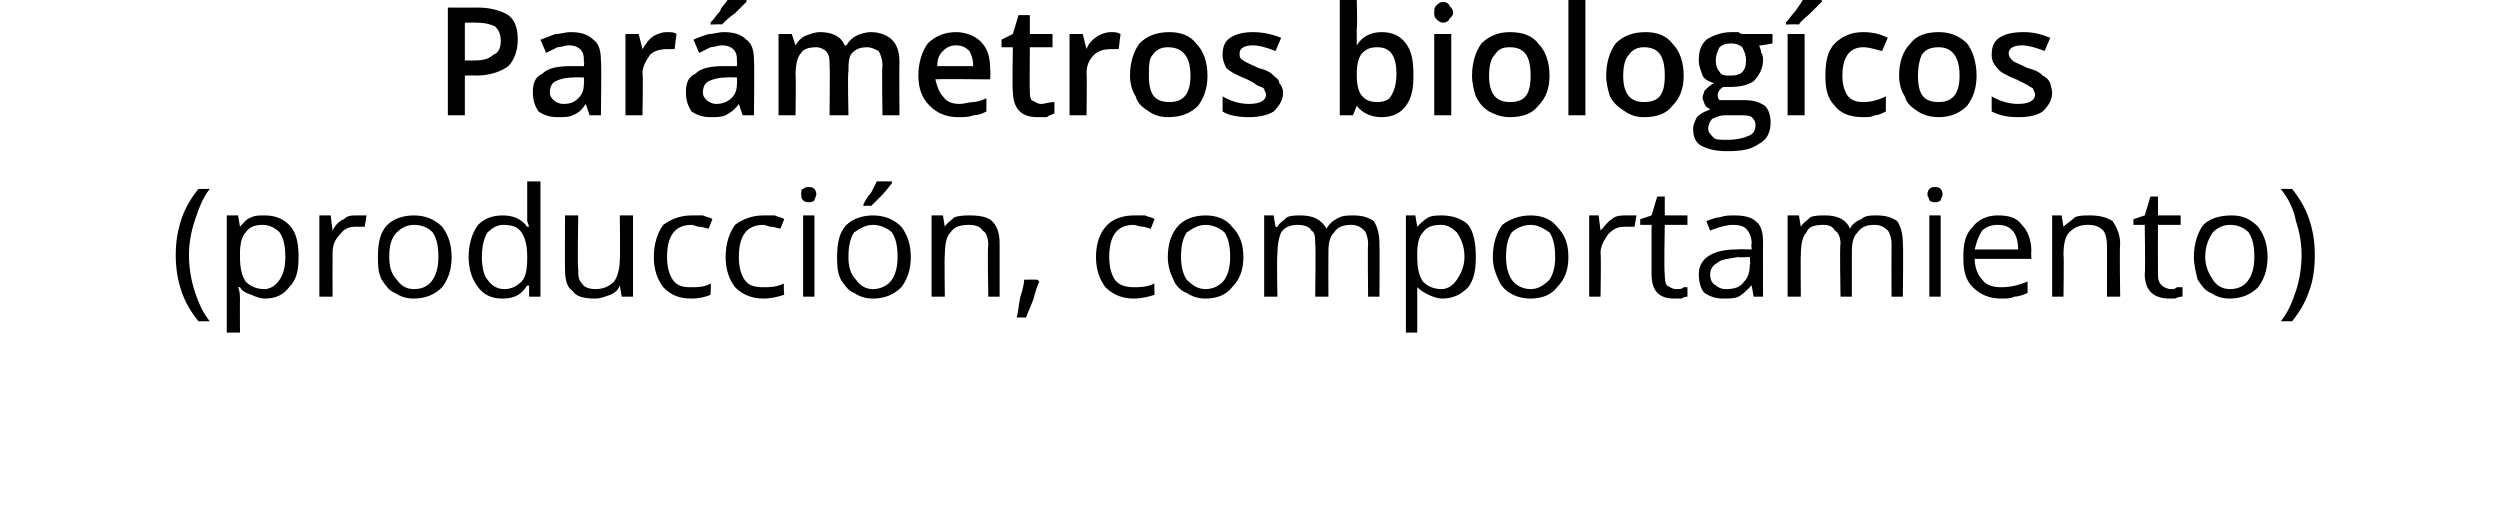
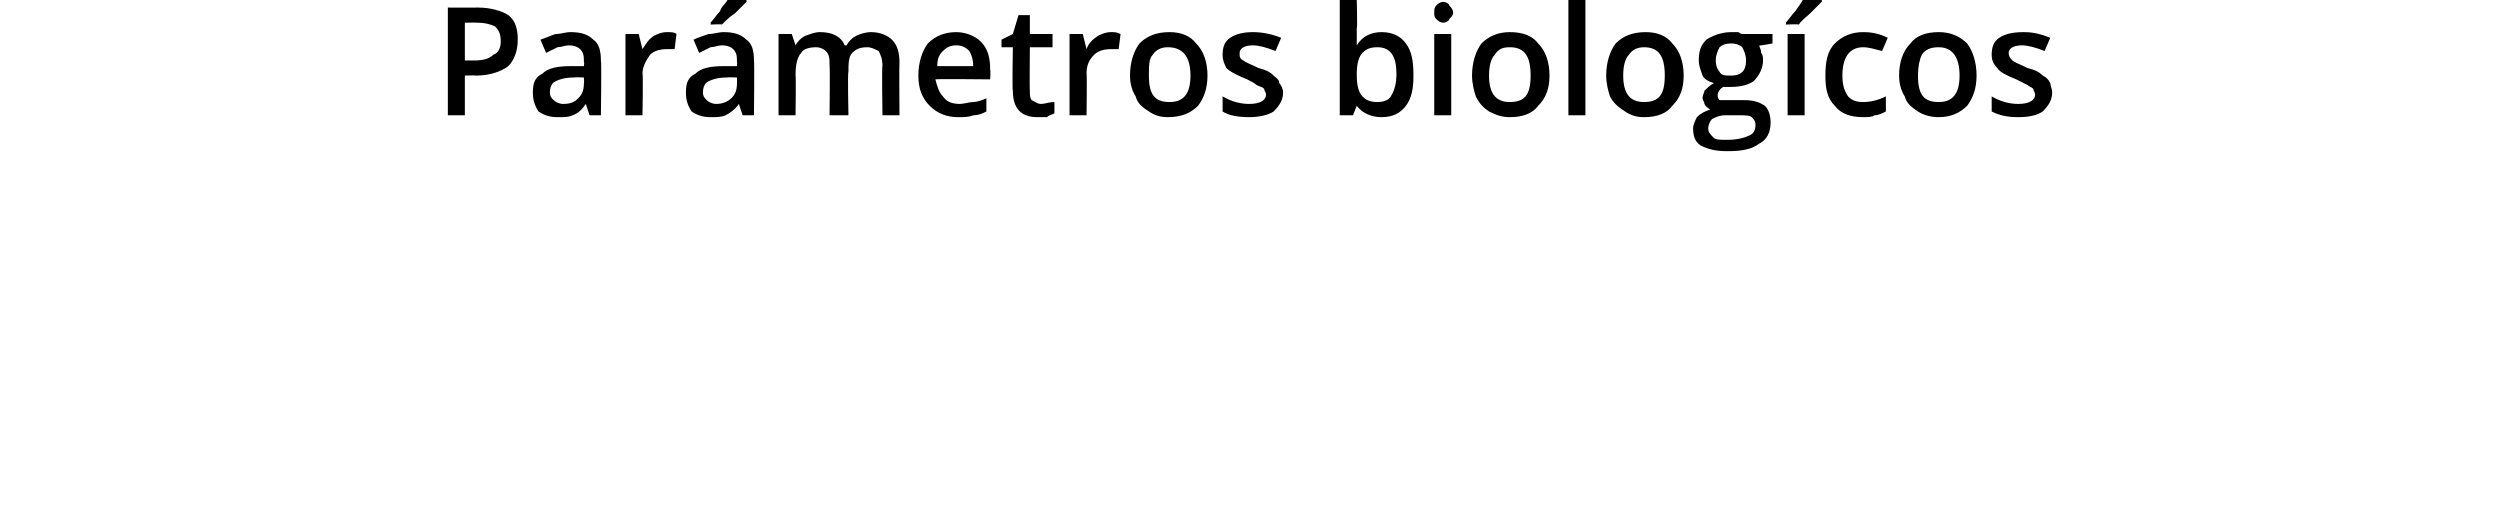
<svg xmlns="http://www.w3.org/2000/svg" version="1.1" width="132.3px" height="27.2px" viewBox="0 0 132.3 27.2">
  <desc>Par metros biolog cos producci n comportamiento</desc>
  <defs />
  <g id="Polygon135774">
-     <path d="M 9.3 13.5 C 9.3 12.8 9.4 12.2 9.6 11.6 C 9.8 11 10.1 10.5 10.5 10 C 10.5 10 11.1 10 11.1 10 C 10.7 10.5 10.5 11.1 10.3 11.7 C 10.1 12.3 10 12.9 10 13.5 C 10 14.1 10.1 14.8 10.3 15.4 C 10.5 16 10.7 16.5 11.1 17 C 11.1 17 10.5 17 10.5 17 C 10.1 16.5 9.8 16 9.6 15.4 C 9.4 14.8 9.3 14.2 9.3 13.5 Z M 14 15.8 C 13.8 15.8 13.5 15.7 13.3 15.6 C 13 15.5 12.8 15.4 12.7 15.2 C 12.7 15.2 12.6 15.2 12.6 15.2 C 12.7 15.4 12.7 15.7 12.7 15.9 C 12.69 15.88 12.7 17.6 12.7 17.6 L 12 17.6 L 12 11.4 L 12.6 11.4 L 12.7 12 C 12.7 12 12.69 12.03 12.7 12 C 12.9 11.8 13 11.6 13.3 11.5 C 13.5 11.4 13.7 11.4 14 11.4 C 14.6 11.4 15 11.6 15.3 11.9 C 15.7 12.3 15.8 12.9 15.8 13.6 C 15.8 14.3 15.7 14.8 15.3 15.2 C 15 15.6 14.6 15.8 14 15.8 Z M 13.9 11.9 C 13.5 11.9 13.2 12 13 12.3 C 12.8 12.5 12.7 12.9 12.7 13.4 C 12.7 13.4 12.7 13.6 12.7 13.6 C 12.7 14.2 12.8 14.6 13 14.9 C 13.2 15.1 13.5 15.3 14 15.3 C 14.3 15.3 14.6 15.1 14.8 14.8 C 15 14.5 15.1 14.1 15.1 13.6 C 15.1 13 15 12.6 14.8 12.3 C 14.6 12.1 14.3 11.9 13.9 11.9 Z M 18.9 11.4 C 19.1 11.4 19.3 11.4 19.4 11.4 C 19.4 11.4 19.3 12 19.3 12 C 19.1 12 19 12 18.8 12 C 18.5 12 18.2 12.1 18 12.4 C 17.7 12.7 17.6 13 17.6 13.4 C 17.59 13.42 17.6 15.7 17.6 15.7 L 16.9 15.7 L 16.9 11.4 L 17.5 11.4 L 17.6 12.2 C 17.6 12.2 17.58 12.23 17.6 12.2 C 17.7 12 17.9 11.7 18.2 11.6 C 18.4 11.4 18.6 11.4 18.9 11.4 Z M 23.9 13.6 C 23.9 14.3 23.7 14.8 23.4 15.2 C 23 15.6 22.5 15.8 21.9 15.8 C 21.5 15.8 21.2 15.7 20.9 15.5 C 20.6 15.4 20.4 15.1 20.2 14.8 C 20 14.4 20 14 20 13.6 C 20 12.9 20.1 12.3 20.5 11.9 C 20.8 11.6 21.3 11.4 21.9 11.4 C 22.5 11.4 23 11.6 23.4 12 C 23.7 12.4 23.9 12.9 23.9 13.6 Z M 20.6 13.6 C 20.6 14.1 20.7 14.5 21 14.8 C 21.2 15.1 21.5 15.3 21.9 15.3 C 22.4 15.3 22.7 15.1 22.9 14.8 C 23.1 14.5 23.2 14.1 23.2 13.6 C 23.2 13 23.1 12.6 22.9 12.3 C 22.7 12.1 22.4 11.9 21.9 11.9 C 21.5 11.9 21.2 12.1 21 12.3 C 20.7 12.6 20.6 13 20.6 13.6 Z M 28 15.1 C 28 15.1 27.92 15.15 27.9 15.1 C 27.6 15.6 27.2 15.8 26.6 15.8 C 26 15.8 25.6 15.6 25.3 15.2 C 25 14.8 24.8 14.3 24.8 13.6 C 24.8 12.9 25 12.3 25.3 11.9 C 25.6 11.6 26 11.4 26.6 11.4 C 27.2 11.4 27.6 11.6 27.9 12 C 27.91 11.99 28 12 28 12 L 27.9 11.7 L 27.9 11.4 L 27.9 9.6 L 28.6 9.6 L 28.6 15.7 L 28 15.7 L 28 15.1 Z M 26.7 15.3 C 27.1 15.3 27.4 15.1 27.6 14.9 C 27.8 14.7 27.9 14.3 27.9 13.7 C 27.9 13.7 27.9 13.6 27.9 13.6 C 27.9 13 27.8 12.6 27.6 12.3 C 27.4 12 27.1 11.9 26.6 11.9 C 26.3 11.9 26 12.1 25.8 12.3 C 25.6 12.6 25.5 13.1 25.5 13.6 C 25.5 14.1 25.6 14.6 25.8 14.8 C 26 15.1 26.3 15.3 26.7 15.3 Z M 30.6 11.4 C 30.6 11.4 30.55 14.22 30.6 14.2 C 30.6 14.6 30.6 14.8 30.8 15 C 30.9 15.2 31.2 15.3 31.5 15.3 C 32 15.3 32.3 15.1 32.5 14.9 C 32.7 14.6 32.8 14.2 32.8 13.7 C 32.83 13.69 32.8 11.4 32.8 11.4 L 33.5 11.4 L 33.5 15.7 L 32.9 15.7 L 32.8 15.1 C 32.8 15.1 32.81 15.15 32.8 15.1 C 32.7 15.4 32.5 15.5 32.3 15.6 C 32 15.7 31.8 15.8 31.5 15.8 C 30.9 15.8 30.5 15.7 30.3 15.4 C 30 15.2 29.9 14.8 29.9 14.2 C 29.89 14.24 29.9 11.4 29.9 11.4 L 30.6 11.4 Z M 37.6 15.6 C 37.4 15.7 37 15.8 36.6 15.8 C 35.9 15.8 35.5 15.6 35.1 15.2 C 34.8 14.8 34.6 14.3 34.6 13.6 C 34.6 12.9 34.8 12.3 35.1 11.9 C 35.5 11.6 36 11.4 36.6 11.4 C 36.8 11.4 37 11.4 37.2 11.4 C 37.4 11.5 37.6 11.5 37.7 11.6 C 37.7 11.6 37.5 12.1 37.5 12.1 C 37.4 12.1 37.2 12 37 12 C 36.9 12 36.7 11.9 36.6 11.9 C 35.7 11.9 35.3 12.5 35.3 13.6 C 35.3 14.1 35.4 14.5 35.6 14.8 C 35.8 15.1 36.1 15.2 36.5 15.2 C 36.9 15.2 37.3 15.2 37.6 15 C 37.64 15 37.6 15.6 37.6 15.6 C 37.6 15.6 37.64 15.58 37.6 15.6 Z M 41.5 15.6 C 41.2 15.7 40.8 15.8 40.4 15.8 C 39.8 15.8 39.3 15.6 38.9 15.2 C 38.6 14.8 38.4 14.3 38.4 13.6 C 38.4 12.9 38.6 12.3 38.9 11.9 C 39.3 11.6 39.8 11.4 40.4 11.4 C 40.6 11.4 40.8 11.4 41 11.4 C 41.2 11.5 41.4 11.5 41.5 11.6 C 41.5 11.6 41.3 12.1 41.3 12.1 C 41.2 12.1 41 12 40.8 12 C 40.7 12 40.5 11.9 40.4 11.9 C 39.5 11.9 39.1 12.5 39.1 13.6 C 39.1 14.1 39.2 14.5 39.4 14.8 C 39.6 15.1 39.9 15.2 40.4 15.2 C 40.7 15.2 41.1 15.2 41.5 15 C 41.45 15 41.5 15.6 41.5 15.6 C 41.5 15.6 41.45 15.58 41.5 15.6 Z M 43.1 15.7 L 42.5 15.7 L 42.5 11.4 L 43.1 11.4 L 43.1 15.7 Z M 42.4 10.3 C 42.4 10.1 42.4 10 42.5 10 C 42.6 9.9 42.7 9.9 42.8 9.9 C 42.9 9.9 43 9.9 43.1 10 C 43.1 10 43.2 10.1 43.2 10.3 C 43.2 10.4 43.1 10.5 43.1 10.6 C 43 10.7 42.9 10.7 42.8 10.7 C 42.7 10.7 42.6 10.7 42.5 10.6 C 42.4 10.5 42.4 10.4 42.4 10.3 Z M 48.2 13.6 C 48.2 14.3 48 14.8 47.7 15.2 C 47.3 15.6 46.8 15.8 46.2 15.8 C 45.8 15.8 45.5 15.7 45.2 15.5 C 44.9 15.4 44.7 15.1 44.5 14.8 C 44.3 14.4 44.3 14 44.3 13.6 C 44.3 12.9 44.4 12.3 44.8 11.9 C 45.1 11.6 45.6 11.4 46.2 11.4 C 46.8 11.4 47.3 11.6 47.7 12 C 48 12.4 48.2 12.9 48.2 13.6 Z M 44.9 13.6 C 44.9 14.1 45 14.5 45.3 14.8 C 45.5 15.1 45.8 15.3 46.2 15.3 C 46.6 15.3 47 15.1 47.2 14.8 C 47.4 14.5 47.5 14.1 47.5 13.6 C 47.5 13 47.4 12.6 47.2 12.3 C 47 12.1 46.6 11.9 46.2 11.9 C 45.8 11.9 45.5 12.1 45.2 12.3 C 45 12.6 44.9 13 44.9 13.6 Z M 45.7 10.8 C 45.8 10.6 45.9 10.4 46.1 10.2 C 46.2 10 46.3 9.8 46.4 9.6 C 46.42 9.59 47.2 9.6 47.2 9.6 C 47.2 9.6 47.21 9.67 47.2 9.7 C 47.1 9.8 46.9 10.1 46.7 10.3 C 46.5 10.5 46.3 10.7 46.1 10.9 C 46.11 10.87 45.7 10.9 45.7 10.9 C 45.7 10.9 45.68 10.78 45.7 10.8 Z M 52.3 15.7 C 52.3 15.7 52.25 12.95 52.3 13 C 52.3 12.6 52.2 12.3 52 12.2 C 51.9 12 51.6 11.9 51.3 11.9 C 50.8 11.9 50.5 12 50.3 12.3 C 50.1 12.5 50 12.9 50 13.5 C 49.97 13.48 50 15.7 50 15.7 L 49.3 15.7 L 49.3 11.4 L 49.9 11.4 L 50 12 C 50 12 49.99 12.03 50 12 C 50.1 11.8 50.3 11.7 50.5 11.5 C 50.8 11.4 51.1 11.4 51.3 11.4 C 51.9 11.4 52.3 11.5 52.5 11.7 C 52.8 12 52.9 12.4 52.9 12.9 C 52.9 12.93 52.9 15.7 52.9 15.7 L 52.3 15.7 Z M 54.9 14.8 C 54.9 14.8 54.97 14.88 55 14.9 C 54.9 15.1 54.8 15.4 54.7 15.8 C 54.6 16.1 54.4 16.5 54.3 16.8 C 54.3 16.8 53.8 16.8 53.8 16.8 C 53.9 16.5 53.9 16.1 54 15.7 C 54.1 15.4 54.2 15 54.2 14.8 C 54.2 14.79 54.9 14.8 54.9 14.8 Z M 61.1 15.6 C 60.8 15.7 60.4 15.8 60 15.8 C 59.4 15.8 58.9 15.6 58.5 15.2 C 58.2 14.8 58 14.3 58 13.6 C 58 12.9 58.2 12.3 58.6 11.9 C 58.9 11.6 59.4 11.4 60 11.4 C 60.2 11.4 60.4 11.4 60.6 11.4 C 60.8 11.5 61 11.5 61.1 11.6 C 61.1 11.6 60.9 12.1 60.9 12.1 C 60.8 12.1 60.6 12 60.5 12 C 60.3 12 60.1 11.9 60 11.9 C 59.1 11.9 58.7 12.5 58.7 13.6 C 58.7 14.1 58.8 14.5 59 14.8 C 59.2 15.1 59.6 15.2 60 15.2 C 60.3 15.2 60.7 15.2 61.1 15 C 61.07 15 61.1 15.6 61.1 15.6 C 61.1 15.6 61.07 15.58 61.1 15.6 Z M 65.8 13.6 C 65.8 14.3 65.6 14.8 65.2 15.2 C 64.9 15.6 64.4 15.8 63.8 15.8 C 63.4 15.8 63.1 15.7 62.8 15.5 C 62.5 15.4 62.2 15.1 62.1 14.8 C 61.9 14.4 61.8 14 61.8 13.6 C 61.8 12.9 62 12.3 62.4 11.9 C 62.7 11.6 63.2 11.4 63.8 11.4 C 64.4 11.4 64.9 11.6 65.2 12 C 65.6 12.4 65.8 12.9 65.8 13.6 Z M 62.5 13.6 C 62.5 14.1 62.6 14.5 62.8 14.8 C 63.1 15.1 63.4 15.3 63.8 15.3 C 64.2 15.3 64.6 15.1 64.8 14.8 C 65 14.5 65.1 14.1 65.1 13.6 C 65.1 13 65 12.6 64.8 12.3 C 64.6 12.1 64.2 11.9 63.8 11.9 C 63.4 11.9 63.1 12.1 62.8 12.3 C 62.6 12.6 62.5 13 62.5 13.6 Z M 72.4 15.7 C 72.4 15.7 72.37 12.94 72.4 12.9 C 72.4 12.6 72.3 12.3 72.2 12.2 C 72 12 71.8 11.9 71.5 11.9 C 71.1 11.9 70.8 12 70.6 12.3 C 70.4 12.5 70.3 12.8 70.3 13.3 C 70.29 13.33 70.3 15.7 70.3 15.7 L 69.6 15.7 C 69.6 15.7 69.64 12.94 69.6 12.9 C 69.6 12.6 69.6 12.3 69.4 12.2 C 69.3 12 69 11.9 68.7 11.9 C 68.3 11.9 68 12 67.8 12.3 C 67.7 12.5 67.6 12.9 67.6 13.5 C 67.56 13.48 67.6 15.7 67.6 15.7 L 66.9 15.7 L 66.9 11.4 L 67.4 11.4 L 67.5 12 C 67.5 12 67.58 12.03 67.6 12 C 67.7 11.8 67.9 11.7 68.1 11.5 C 68.3 11.4 68.6 11.4 68.8 11.4 C 69.5 11.4 69.9 11.6 70.2 12.1 C 70.2 12.1 70.2 12.1 70.2 12.1 C 70.3 11.9 70.5 11.7 70.7 11.6 C 71 11.4 71.3 11.4 71.6 11.4 C 72.1 11.4 72.4 11.5 72.7 11.7 C 72.9 12 73 12.4 73 12.9 C 73.02 12.93 73 15.7 73 15.7 L 72.4 15.7 Z M 76.3 15.8 C 76.1 15.8 75.8 15.7 75.6 15.6 C 75.4 15.5 75.2 15.4 75 15.2 C 75 15.2 75 15.2 75 15.2 C 75 15.4 75 15.7 75 15.9 C 75 15.88 75 17.6 75 17.6 L 74.4 17.6 L 74.4 11.4 L 74.9 11.4 L 75 12 C 75 12 75 12.03 75 12 C 75.2 11.8 75.4 11.6 75.6 11.5 C 75.8 11.4 76.1 11.4 76.3 11.4 C 76.9 11.4 77.4 11.6 77.7 11.9 C 78 12.3 78.1 12.9 78.1 13.6 C 78.1 14.3 78 14.8 77.7 15.2 C 77.3 15.6 76.9 15.8 76.3 15.8 Z M 76.3 11.9 C 75.8 11.9 75.5 12 75.3 12.3 C 75.1 12.5 75 12.9 75 13.4 C 75 13.4 75 13.6 75 13.6 C 75 14.2 75.1 14.6 75.3 14.9 C 75.5 15.1 75.8 15.3 76.3 15.3 C 76.6 15.3 76.9 15.1 77.1 14.8 C 77.3 14.5 77.5 14.1 77.5 13.6 C 77.5 13 77.3 12.6 77.1 12.3 C 76.9 12.1 76.6 11.9 76.3 11.9 Z M 83 13.6 C 83 14.3 82.8 14.8 82.4 15.2 C 82.1 15.6 81.6 15.8 81 15.8 C 80.6 15.8 80.2 15.7 79.9 15.5 C 79.7 15.4 79.4 15.1 79.3 14.8 C 79.1 14.4 79 14 79 13.6 C 79 12.9 79.2 12.3 79.5 11.9 C 79.9 11.6 80.4 11.4 81 11.4 C 81.6 11.4 82.1 11.6 82.4 12 C 82.8 12.4 83 12.9 83 13.6 Z M 79.7 13.6 C 79.7 14.1 79.8 14.5 80 14.8 C 80.2 15.1 80.6 15.3 81 15.3 C 81.4 15.3 81.7 15.1 82 14.8 C 82.2 14.5 82.3 14.1 82.3 13.6 C 82.3 13 82.2 12.6 82 12.3 C 81.7 12.1 81.4 11.9 81 11.9 C 80.6 11.9 80.2 12.1 80 12.3 C 79.8 12.6 79.7 13 79.7 13.6 Z M 86 11.4 C 86.2 11.4 86.4 11.4 86.6 11.4 C 86.6 11.4 86.5 12 86.5 12 C 86.3 12 86.1 12 86 12 C 85.6 12 85.4 12.1 85.1 12.4 C 84.9 12.7 84.7 13 84.7 13.4 C 84.74 13.42 84.7 15.7 84.7 15.7 L 84.1 15.7 L 84.1 11.4 L 84.6 11.4 L 84.7 12.2 C 84.7 12.2 84.73 12.23 84.7 12.2 C 84.9 12 85.1 11.7 85.3 11.6 C 85.5 11.4 85.8 11.4 86 11.4 Z M 88.7 15.3 C 88.9 15.3 89 15.3 89.1 15.2 C 89.2 15.2 89.3 15.2 89.3 15.2 C 89.3 15.2 89.3 15.7 89.3 15.7 C 89.3 15.7 89.1 15.7 89 15.8 C 88.9 15.8 88.8 15.8 88.6 15.8 C 87.8 15.8 87.4 15.4 87.4 14.5 C 87.4 14.49 87.4 11.9 87.4 11.9 L 86.8 11.9 L 86.8 11.6 L 87.4 11.4 L 87.7 10.4 L 88.1 10.4 L 88.1 11.4 L 89.3 11.4 L 89.3 11.9 L 88.1 11.9 C 88.1 11.9 88.05 14.46 88.1 14.5 C 88.1 14.7 88.1 14.9 88.2 15.1 C 88.4 15.2 88.5 15.3 88.7 15.3 Z M 92.8 15.7 L 92.7 15.1 C 92.7 15.1 92.65 15.11 92.7 15.1 C 92.4 15.4 92.2 15.6 92 15.7 C 91.8 15.8 91.5 15.8 91.2 15.8 C 90.8 15.8 90.5 15.7 90.2 15.5 C 90 15.3 89.9 14.9 89.9 14.5 C 89.9 13.7 90.6 13.2 91.9 13.2 C 91.93 13.18 92.7 13.2 92.7 13.2 C 92.7 13.2 92.66 12.89 92.7 12.9 C 92.7 12.6 92.6 12.3 92.4 12.1 C 92.3 12 92.1 11.9 91.7 11.9 C 91.4 11.9 91 12 90.5 12.2 C 90.5 12.2 90.3 11.7 90.3 11.7 C 90.6 11.6 90.8 11.5 91 11.5 C 91.3 11.4 91.5 11.4 91.8 11.4 C 92.3 11.4 92.7 11.5 92.9 11.7 C 93.2 11.9 93.3 12.3 93.3 12.8 C 93.29 12.8 93.3 15.7 93.3 15.7 L 92.8 15.7 Z M 91.3 15.3 C 91.8 15.3 92.1 15.2 92.3 14.9 C 92.5 14.7 92.6 14.4 92.6 14 C 92.64 14 92.6 13.6 92.6 13.6 C 92.6 13.6 92 13.64 92 13.6 C 91.5 13.7 91.1 13.7 90.9 13.9 C 90.7 14 90.5 14.2 90.5 14.5 C 90.5 14.8 90.6 15 90.8 15.1 C 90.9 15.2 91.1 15.3 91.3 15.3 Z M 100.1 15.7 C 100.1 15.7 100.09 12.94 100.1 12.9 C 100.1 12.6 100 12.3 99.9 12.2 C 99.7 12 99.5 11.9 99.2 11.9 C 98.8 11.9 98.5 12 98.3 12.3 C 98.1 12.5 98 12.8 98 13.3 C 98 13.33 98 15.7 98 15.7 L 97.4 15.7 C 97.4 15.7 97.35 12.94 97.4 12.9 C 97.4 12.6 97.3 12.3 97.1 12.2 C 97 12 96.8 11.9 96.5 11.9 C 96 11.9 95.7 12 95.6 12.3 C 95.4 12.5 95.3 12.9 95.3 13.5 C 95.28 13.48 95.3 15.7 95.3 15.7 L 94.6 15.7 L 94.6 11.4 L 95.2 11.4 L 95.3 12 C 95.3 12 95.29 12.03 95.3 12 C 95.4 11.8 95.6 11.7 95.8 11.5 C 96 11.4 96.3 11.4 96.6 11.4 C 97.2 11.4 97.7 11.6 97.9 12.1 C 97.9 12.1 97.9 12.1 97.9 12.1 C 98 11.9 98.2 11.7 98.5 11.6 C 98.7 11.4 99 11.4 99.3 11.4 C 99.8 11.4 100.1 11.5 100.4 11.7 C 100.6 12 100.7 12.4 100.7 12.9 C 100.73 12.93 100.7 15.7 100.7 15.7 L 100.1 15.7 Z M 102.7 15.7 L 102.1 15.7 L 102.1 11.4 L 102.7 11.4 L 102.7 15.7 Z M 102 10.3 C 102 10.1 102.1 10 102.1 10 C 102.2 9.9 102.3 9.9 102.4 9.9 C 102.5 9.9 102.6 9.9 102.7 10 C 102.7 10 102.8 10.1 102.8 10.3 C 102.8 10.4 102.7 10.5 102.7 10.6 C 102.6 10.7 102.5 10.7 102.4 10.7 C 102.3 10.7 102.2 10.7 102.1 10.6 C 102.1 10.5 102 10.4 102 10.3 Z M 105.9 15.8 C 105.3 15.8 104.8 15.6 104.4 15.2 C 104 14.8 103.9 14.3 103.9 13.6 C 103.9 12.9 104 12.4 104.4 12 C 104.7 11.6 105.2 11.4 105.7 11.4 C 106.3 11.4 106.7 11.5 107 11.9 C 107.3 12.2 107.5 12.7 107.5 13.3 C 107.48 13.29 107.5 13.7 107.5 13.7 C 107.5 13.7 104.53 13.7 104.5 13.7 C 104.5 14.2 104.7 14.6 104.9 14.8 C 105.1 15.1 105.5 15.2 105.9 15.2 C 106.4 15.2 106.8 15.1 107.3 14.9 C 107.3 14.9 107.3 15.5 107.3 15.5 C 107.1 15.6 106.8 15.7 106.6 15.7 C 106.4 15.8 106.2 15.8 105.9 15.8 Z M 105.7 11.9 C 105.4 11.9 105.1 12 104.9 12.2 C 104.7 12.5 104.6 12.8 104.5 13.2 C 104.5 13.2 106.8 13.2 106.8 13.2 C 106.8 12.8 106.7 12.4 106.5 12.2 C 106.3 12 106.1 11.9 105.7 11.9 Z M 111.5 15.7 C 111.5 15.7 111.51 12.95 111.5 13 C 111.5 12.6 111.4 12.3 111.3 12.2 C 111.1 12 110.9 11.9 110.5 11.9 C 110.1 11.9 109.8 12 109.5 12.3 C 109.3 12.5 109.2 12.9 109.2 13.5 C 109.23 13.48 109.2 15.7 109.2 15.7 L 108.6 15.7 L 108.6 11.4 L 109.1 11.4 L 109.2 12 C 109.2 12 109.25 12.03 109.2 12 C 109.4 11.8 109.6 11.7 109.8 11.5 C 110 11.4 110.3 11.4 110.6 11.4 C 111.1 11.4 111.5 11.5 111.8 11.7 C 112 12 112.2 12.4 112.2 12.9 C 112.16 12.93 112.2 15.7 112.2 15.7 L 111.5 15.7 Z M 114.9 15.3 C 115 15.3 115.1 15.3 115.2 15.2 C 115.3 15.2 115.4 15.2 115.5 15.2 C 115.5 15.2 115.5 15.7 115.5 15.7 C 115.4 15.7 115.3 15.7 115.1 15.8 C 115 15.8 114.9 15.8 114.8 15.8 C 114 15.8 113.5 15.4 113.5 14.5 C 113.54 14.49 113.5 11.9 113.5 11.9 L 112.9 11.9 L 112.9 11.6 L 113.5 11.4 L 113.8 10.4 L 114.2 10.4 L 114.2 11.4 L 115.4 11.4 L 115.4 11.9 L 114.2 11.9 C 114.2 11.9 114.19 14.46 114.2 14.5 C 114.2 14.7 114.2 14.9 114.4 15.1 C 114.5 15.2 114.7 15.3 114.9 15.3 Z M 120 13.6 C 120 14.3 119.8 14.8 119.5 15.2 C 119.1 15.6 118.6 15.8 118 15.8 C 117.6 15.8 117.3 15.7 117 15.5 C 116.7 15.4 116.5 15.1 116.3 14.8 C 116.2 14.4 116.1 14 116.1 13.6 C 116.1 12.9 116.3 12.3 116.6 11.9 C 116.9 11.6 117.4 11.4 118.1 11.4 C 118.7 11.4 119.1 11.6 119.5 12 C 119.8 12.4 120 12.9 120 13.6 Z M 116.7 13.6 C 116.7 14.1 116.9 14.5 117.1 14.8 C 117.3 15.1 117.6 15.3 118 15.3 C 118.5 15.3 118.8 15.1 119 14.8 C 119.2 14.5 119.3 14.1 119.3 13.6 C 119.3 13 119.2 12.6 119 12.3 C 118.8 12.1 118.5 11.9 118 11.9 C 117.6 11.9 117.3 12.1 117.1 12.3 C 116.9 12.6 116.7 13 116.7 13.6 Z M 122.5 13.5 C 122.5 14.2 122.4 14.9 122.2 15.4 C 122 16 121.7 16.5 121.3 17 C 121.3 17 120.7 17 120.7 17 C 121.1 16.5 121.3 16 121.5 15.4 C 121.7 14.8 121.8 14.1 121.8 13.5 C 121.8 12.9 121.7 12.3 121.5 11.7 C 121.4 11.1 121.1 10.5 120.7 10 C 120.7 10 121.3 10 121.3 10 C 121.7 10.5 122 11 122.2 11.6 C 122.4 12.2 122.5 12.8 122.5 13.5 Z " stroke="none" fill="#000" />
-   </g>
+     </g>
  <g id="Polygon135773">
    <path d="M 27.4 2.1 C 27.4 2.7 27.2 3.2 26.9 3.5 C 26.5 3.8 25.9 4 25.2 4 C 25.18 3.98 24.6 4 24.6 4 L 24.6 6.1 L 23.7 6.1 L 23.7 0.4 C 23.7 0.4 25.3 0.41 25.3 0.4 C 26 0.4 26.6 0.6 26.9 0.8 C 27.3 1.1 27.4 1.6 27.4 2.1 Z M 24.6 3.2 C 24.6 3.2 25.09 3.2 25.1 3.2 C 25.6 3.2 25.9 3.1 26.1 2.9 C 26.4 2.8 26.5 2.5 26.5 2.2 C 26.5 1.8 26.4 1.6 26.2 1.4 C 26 1.3 25.7 1.2 25.2 1.2 C 25.24 1.19 24.6 1.2 24.6 1.2 L 24.6 3.2 Z M 31.2 6.1 L 31 5.5 C 31 5.5 30.97 5.52 31 5.5 C 30.8 5.8 30.6 6 30.3 6.1 C 30.1 6.2 29.9 6.2 29.5 6.2 C 29.1 6.2 28.8 6.1 28.5 5.9 C 28.3 5.6 28.2 5.3 28.2 4.9 C 28.2 4.4 28.3 4.1 28.7 3.9 C 29 3.6 29.5 3.5 30.2 3.5 C 30.18 3.5 30.9 3.5 30.9 3.5 C 30.9 3.5 30.93 3.25 30.9 3.3 C 30.9 3 30.9 2.8 30.7 2.6 C 30.6 2.5 30.4 2.4 30.1 2.4 C 29.9 2.4 29.7 2.5 29.5 2.5 C 29.3 2.6 29.1 2.7 28.9 2.8 C 28.9 2.8 28.6 2.1 28.6 2.1 C 28.9 2 29.1 1.9 29.4 1.8 C 29.7 1.8 29.9 1.7 30.2 1.7 C 30.7 1.7 31.1 1.8 31.4 2.1 C 31.7 2.3 31.8 2.7 31.8 3.2 C 31.84 3.21 31.8 6.1 31.8 6.1 L 31.2 6.1 Z M 29.8 5.5 C 30.2 5.5 30.4 5.4 30.6 5.2 C 30.8 5 30.9 4.8 30.9 4.4 C 30.92 4.43 30.9 4.1 30.9 4.1 C 30.9 4.1 30.37 4.08 30.4 4.1 C 29.9 4.1 29.6 4.2 29.4 4.3 C 29.2 4.4 29.1 4.6 29.1 4.9 C 29.1 5.1 29.2 5.2 29.3 5.3 C 29.4 5.4 29.6 5.5 29.8 5.5 Z M 35.3 1.7 C 35.5 1.7 35.7 1.7 35.8 1.8 C 35.8 1.8 35.7 2.6 35.7 2.6 C 35.6 2.6 35.4 2.6 35.3 2.6 C 34.9 2.6 34.6 2.7 34.4 2.9 C 34.2 3.2 34 3.5 34 3.9 C 34.04 3.86 34 6.1 34 6.1 L 33.1 6.1 L 33.1 1.8 L 33.8 1.8 L 34 2.6 C 34 2.6 34.01 2.56 34 2.6 C 34.2 2.3 34.3 2.1 34.6 1.9 C 34.8 1.8 35 1.7 35.3 1.7 Z M 39.3 6.1 L 39.1 5.5 C 39.1 5.5 39.06 5.52 39.1 5.5 C 38.9 5.8 38.6 6 38.4 6.1 C 38.2 6.2 37.9 6.2 37.6 6.2 C 37.2 6.2 36.9 6.1 36.6 5.9 C 36.4 5.6 36.3 5.3 36.3 4.9 C 36.3 4.4 36.4 4.1 36.8 3.9 C 37.1 3.6 37.6 3.5 38.3 3.5 C 38.27 3.5 39 3.5 39 3.5 C 39 3.5 39.02 3.25 39 3.3 C 39 3 39 2.8 38.8 2.6 C 38.7 2.5 38.5 2.4 38.2 2.4 C 38 2.4 37.8 2.5 37.6 2.5 C 37.4 2.6 37.2 2.7 37 2.8 C 37 2.8 36.7 2.1 36.7 2.1 C 36.9 2 37.2 1.9 37.5 1.8 C 37.8 1.8 38 1.7 38.3 1.7 C 38.8 1.7 39.2 1.8 39.5 2.1 C 39.8 2.3 39.9 2.7 39.9 3.2 C 39.93 3.21 39.9 6.1 39.9 6.1 L 39.3 6.1 Z M 37.9 5.5 C 38.2 5.5 38.5 5.4 38.7 5.2 C 38.9 5 39 4.8 39 4.4 C 39.01 4.43 39 4.1 39 4.1 C 39 4.1 38.46 4.08 38.5 4.1 C 38 4.1 37.7 4.2 37.5 4.3 C 37.3 4.4 37.2 4.6 37.2 4.9 C 37.2 5.1 37.3 5.2 37.4 5.3 C 37.5 5.4 37.7 5.5 37.9 5.5 Z M 37.6 1.3 C 37.6 1.3 37.63 1.18 37.6 1.2 C 37.8 1 37.9 0.8 38.1 0.6 C 38.2 0.3 38.4 0.2 38.5 0 C 38.46 -0.01 39.5 0 39.5 0 C 39.5 0 39.52 0.07 39.5 0.1 C 39.4 0.2 39.2 0.4 38.9 0.7 C 38.6 0.9 38.4 1.1 38.2 1.3 C 38.24 1.27 37.6 1.3 37.6 1.3 Z M 44.9 6.1 L 43.9 6.1 C 43.9 6.1 43.93 3.46 43.9 3.5 C 43.9 3.1 43.9 2.9 43.7 2.7 C 43.6 2.6 43.4 2.5 43.2 2.5 C 42.8 2.5 42.5 2.6 42.4 2.8 C 42.2 3 42.1 3.4 42.1 4 C 42.13 3.97 42.1 6.1 42.1 6.1 L 41.2 6.1 L 41.2 1.8 L 41.9 1.8 L 42.1 2.4 C 42.1 2.4 42.11 2.37 42.1 2.4 C 42.2 2.2 42.4 2 42.6 1.9 C 42.9 1.8 43.1 1.7 43.4 1.7 C 44 1.7 44.5 1.9 44.7 2.4 C 44.7 2.4 44.8 2.4 44.8 2.4 C 44.9 2.2 45.1 2 45.3 1.9 C 45.5 1.8 45.8 1.7 46.1 1.7 C 46.6 1.7 47 1.9 47.2 2.1 C 47.5 2.4 47.6 2.8 47.6 3.3 C 47.58 3.3 47.6 6.1 47.6 6.1 L 46.7 6.1 C 46.7 6.1 46.66 3.46 46.7 3.5 C 46.7 3.1 46.6 2.9 46.5 2.7 C 46.3 2.6 46.1 2.5 45.9 2.5 C 45.5 2.5 45.3 2.6 45.1 2.8 C 44.9 3 44.9 3.4 44.9 3.8 C 44.85 3.83 44.9 6.1 44.9 6.1 Z M 50.7 6.2 C 50.1 6.2 49.6 6 49.2 5.6 C 48.8 5.2 48.6 4.7 48.6 4 C 48.6 3.3 48.8 2.7 49.1 2.3 C 49.5 1.9 50 1.7 50.6 1.7 C 51.1 1.7 51.6 1.9 51.9 2.2 C 52.3 2.6 52.4 3.1 52.4 3.7 C 52.43 3.67 52.4 4.2 52.4 4.2 C 52.4 4.2 49.55 4.17 49.5 4.2 C 49.6 4.6 49.7 4.9 49.9 5.1 C 50.1 5.4 50.4 5.5 50.8 5.5 C 51 5.5 51.3 5.4 51.5 5.4 C 51.7 5.4 52 5.3 52.2 5.2 C 52.2 5.2 52.2 5.9 52.2 5.9 C 52 6 51.8 6.1 51.5 6.1 C 51.3 6.2 51 6.2 50.7 6.2 Z M 50.6 2.4 C 50.3 2.4 50.1 2.5 49.9 2.7 C 49.7 2.9 49.6 3.1 49.6 3.5 C 49.6 3.5 51.5 3.5 51.5 3.5 C 51.5 3.1 51.4 2.9 51.3 2.7 C 51.1 2.5 50.9 2.4 50.6 2.4 Z M 55.1 5.5 C 55.3 5.5 55.5 5.4 55.8 5.4 C 55.8 5.4 55.8 6 55.8 6 C 55.6 6.1 55.5 6.1 55.4 6.2 C 55.2 6.2 55 6.2 54.9 6.2 C 54 6.2 53.6 5.7 53.6 4.8 C 53.56 4.82 53.6 2.5 53.6 2.5 L 53 2.5 L 53 2.1 L 53.6 1.8 L 53.9 0.8 L 54.5 0.8 L 54.5 1.8 L 55.7 1.8 L 55.7 2.5 L 54.5 2.5 C 54.5 2.5 54.48 4.81 54.5 4.8 C 54.5 5 54.5 5.2 54.6 5.3 C 54.8 5.4 54.9 5.5 55.1 5.5 Z M 58.8 1.7 C 59 1.7 59.1 1.7 59.3 1.8 C 59.3 1.8 59.2 2.6 59.2 2.6 C 59 2.6 58.9 2.6 58.8 2.6 C 58.4 2.6 58.1 2.7 57.9 2.9 C 57.6 3.2 57.5 3.5 57.5 3.9 C 57.53 3.86 57.5 6.1 57.5 6.1 L 56.6 6.1 L 56.6 1.8 L 57.3 1.8 L 57.5 2.6 C 57.5 2.6 57.5 2.56 57.5 2.6 C 57.6 2.3 57.8 2.1 58.1 1.9 C 58.3 1.8 58.5 1.7 58.8 1.7 Z M 63.9 4 C 63.9 4.7 63.7 5.2 63.4 5.6 C 63 6 62.5 6.2 61.8 6.2 C 61.4 6.2 61.1 6.1 60.8 5.9 C 60.5 5.7 60.2 5.5 60.1 5.1 C 59.9 4.8 59.8 4.4 59.8 4 C 59.8 3.3 60 2.7 60.3 2.3 C 60.7 1.9 61.2 1.7 61.9 1.7 C 62.5 1.7 63 1.9 63.3 2.3 C 63.7 2.7 63.9 3.3 63.9 4 Z M 60.8 4 C 60.8 5 61.1 5.4 61.9 5.4 C 62.6 5.4 63 5 63 4 C 63 3 62.6 2.5 61.8 2.5 C 61.5 2.5 61.2 2.6 61 2.9 C 60.8 3.1 60.8 3.5 60.8 4 Z M 67.9 4.9 C 67.9 5.3 67.7 5.6 67.4 5.9 C 67.1 6.1 66.6 6.2 66.1 6.2 C 65.5 6.2 65 6.1 64.7 5.9 C 64.7 5.9 64.7 5.1 64.7 5.1 C 65.2 5.4 65.7 5.5 66.1 5.5 C 66.7 5.5 67 5.3 67 5 C 67 4.9 66.9 4.8 66.9 4.7 C 66.8 4.6 66.7 4.6 66.5 4.5 C 66.4 4.4 66.2 4.3 66 4.2 C 65.5 4 65.1 3.8 64.9 3.6 C 64.8 3.4 64.7 3.2 64.7 2.9 C 64.7 2.5 64.8 2.2 65.1 2 C 65.4 1.8 65.8 1.7 66.3 1.7 C 66.8 1.7 67.3 1.8 67.8 2 C 67.8 2 67.5 2.7 67.5 2.7 C 67 2.5 66.6 2.4 66.3 2.4 C 65.8 2.4 65.6 2.6 65.6 2.8 C 65.6 3 65.6 3.1 65.8 3.2 C 65.9 3.3 66.2 3.4 66.6 3.6 C 67 3.7 67.2 3.8 67.4 4 C 67.5 4.1 67.7 4.2 67.7 4.4 C 67.8 4.5 67.9 4.7 67.9 4.9 Z M 71.8 2.4 C 72.1 1.9 72.6 1.7 73.1 1.7 C 73.7 1.7 74.1 1.9 74.4 2.3 C 74.7 2.7 74.8 3.2 74.8 4 C 74.8 4.7 74.7 5.2 74.4 5.6 C 74.1 6 73.7 6.2 73.1 6.2 C 72.6 6.2 72.1 6 71.8 5.6 C 71.84 5.61 71.8 5.6 71.8 5.6 L 71.6 6.1 L 70.9 6.1 L 70.9 0 L 71.8 0 C 71.8 0 71.84 1.49 71.8 1.5 C 71.8 1.6 71.8 1.8 71.8 2 C 71.8 2.2 71.8 2.3 71.8 2.4 C 71.8 2.37 71.8 2.4 71.8 2.4 C 71.8 2.4 71.84 2.37 71.8 2.4 Z M 73.9 3.9 C 73.9 3 73.6 2.5 72.9 2.5 C 72.5 2.5 72.3 2.6 72.1 2.8 C 71.9 3 71.8 3.4 71.8 3.9 C 71.8 3.9 71.8 4 71.8 4 C 71.8 4.5 71.9 4.9 72.1 5.1 C 72.3 5.3 72.5 5.4 72.9 5.4 C 73.2 5.4 73.5 5.3 73.6 5.1 C 73.8 4.8 73.9 4.4 73.9 3.9 C 73.9 3.9 73.9 3.9 73.9 3.9 Z M 76.8 6.1 L 75.9 6.1 L 75.9 1.8 L 76.8 1.8 L 76.8 6.1 Z M 75.9 0.7 C 75.9 0.5 75.9 0.4 76 0.3 C 76.1 0.2 76.2 0.1 76.4 0.1 C 76.5 0.1 76.7 0.2 76.7 0.3 C 76.8 0.4 76.9 0.5 76.9 0.7 C 76.9 0.8 76.8 0.9 76.7 1 C 76.7 1.1 76.5 1.2 76.4 1.2 C 76.2 1.2 76.1 1.1 76 1 C 75.9 0.9 75.9 0.8 75.9 0.7 Z M 82 4 C 82 4.7 81.8 5.2 81.4 5.6 C 81.1 6 80.6 6.2 79.9 6.2 C 79.5 6.2 79.2 6.1 78.8 5.9 C 78.5 5.7 78.3 5.5 78.1 5.1 C 78 4.8 77.9 4.4 77.9 4 C 77.9 3.3 78.1 2.7 78.4 2.3 C 78.8 1.9 79.3 1.7 79.9 1.7 C 80.6 1.7 81.1 1.9 81.4 2.3 C 81.8 2.7 82 3.3 82 4 Z M 78.8 4 C 78.8 5 79.2 5.4 79.9 5.4 C 80.7 5.4 81 5 81 4 C 81 3 80.7 2.5 79.9 2.5 C 79.5 2.5 79.3 2.6 79.1 2.9 C 78.9 3.1 78.8 3.5 78.8 4 Z M 83.9 6.1 L 83 6.1 L 83 0 L 83.9 0 L 83.9 6.1 Z M 89.1 4 C 89.1 4.7 88.9 5.2 88.5 5.6 C 88.2 6 87.7 6.2 87 6.2 C 86.6 6.2 86.3 6.1 86 5.9 C 85.7 5.7 85.4 5.5 85.2 5.1 C 85.1 4.8 85 4.4 85 4 C 85 3.3 85.2 2.7 85.5 2.3 C 85.9 1.9 86.4 1.7 87.1 1.7 C 87.7 1.7 88.2 1.9 88.5 2.3 C 88.9 2.7 89.1 3.3 89.1 4 Z M 85.9 4 C 85.9 5 86.3 5.4 87 5.4 C 87.8 5.4 88.1 5 88.1 4 C 88.1 3 87.8 2.5 87 2.5 C 86.7 2.5 86.4 2.6 86.2 2.9 C 86 3.1 85.9 3.5 85.9 4 Z M 93.8 1.8 L 93.8 2.3 C 93.8 2.3 93.05 2.44 93.1 2.4 C 93.1 2.5 93.2 2.6 93.2 2.8 C 93.3 2.9 93.3 3.1 93.3 3.2 C 93.3 3.6 93.1 4 92.8 4.3 C 92.5 4.5 92.1 4.6 91.6 4.6 C 91.4 4.6 91.3 4.6 91.2 4.6 C 91 4.7 90.9 4.9 90.9 5 C 90.9 5.1 90.9 5.2 91 5.3 C 91.1 5.3 91.3 5.3 91.5 5.3 C 91.5 5.3 92.3 5.3 92.3 5.3 C 92.8 5.3 93.1 5.4 93.4 5.6 C 93.6 5.8 93.7 6.1 93.7 6.5 C 93.7 7 93.5 7.4 93.1 7.6 C 92.7 7.9 92.2 8 91.4 8 C 90.8 8 90.4 7.9 90 7.7 C 89.7 7.5 89.6 7.2 89.6 6.8 C 89.6 6.6 89.7 6.4 89.8 6.2 C 90 6 90.2 5.9 90.5 5.8 C 90.4 5.7 90.3 5.7 90.2 5.5 C 90.2 5.4 90.1 5.3 90.1 5.2 C 90.1 5 90.2 4.9 90.2 4.8 C 90.3 4.7 90.5 4.5 90.7 4.4 C 90.4 4.3 90.2 4.2 90.1 4 C 90 3.7 89.9 3.5 89.9 3.2 C 89.9 2.7 90 2.4 90.3 2.1 C 90.6 1.9 91.1 1.7 91.6 1.7 C 91.7 1.7 91.9 1.7 92 1.7 C 92.1 1.8 92.2 1.8 92.3 1.8 C 92.29 1.8 93.8 1.8 93.8 1.8 Z M 90.4 6.8 C 90.4 7 90.5 7.1 90.7 7.3 C 90.8 7.4 91.1 7.4 91.4 7.4 C 91.9 7.4 92.3 7.3 92.5 7.2 C 92.8 7.1 92.9 6.9 92.9 6.6 C 92.9 6.4 92.8 6.3 92.7 6.2 C 92.6 6.1 92.3 6.1 92 6.1 C 92 6.1 91.3 6.1 91.3 6.1 C 91 6.1 90.8 6.2 90.6 6.3 C 90.5 6.4 90.4 6.6 90.4 6.8 Z M 90.8 3.2 C 90.8 3.5 90.9 3.7 91 3.8 C 91.1 4 91.3 4 91.6 4 C 92.1 4 92.4 3.8 92.4 3.2 C 92.4 2.9 92.3 2.7 92.2 2.5 C 92.1 2.4 91.9 2.3 91.6 2.3 C 91.3 2.3 91.1 2.4 91 2.5 C 90.9 2.7 90.8 2.9 90.8 3.2 Z M 95.5 6.1 L 94.6 6.1 L 94.6 1.8 L 95.5 1.8 L 95.5 6.1 Z M 94.5 1.3 C 94.5 1.3 94.54 1.18 94.5 1.2 C 94.7 1 94.8 0.8 95 0.6 C 95.2 0.3 95.3 0.2 95.4 0 C 95.38 -0.01 96.4 0 96.4 0 C 96.4 0 96.44 0.07 96.4 0.1 C 96.3 0.2 96.1 0.4 95.8 0.7 C 95.6 0.9 95.3 1.1 95.2 1.3 C 95.15 1.27 94.5 1.3 94.5 1.3 Z M 98.6 6.2 C 97.9 6.2 97.4 6 97.1 5.6 C 96.7 5.2 96.6 4.7 96.6 4 C 96.6 3.3 96.7 2.7 97.1 2.3 C 97.5 1.9 98 1.7 98.6 1.7 C 99.1 1.7 99.5 1.8 99.9 2 C 99.9 2 99.6 2.7 99.6 2.7 C 99.2 2.6 98.9 2.5 98.6 2.5 C 97.9 2.5 97.5 3 97.5 4 C 97.5 4.5 97.6 4.8 97.8 5.1 C 98 5.3 98.2 5.4 98.6 5.4 C 99 5.4 99.4 5.3 99.8 5.1 C 99.8 5.1 99.8 5.9 99.8 5.9 C 99.6 6 99.4 6.1 99.2 6.1 C 99.1 6.2 98.8 6.2 98.6 6.2 Z M 104.6 4 C 104.6 4.7 104.4 5.2 104.1 5.6 C 103.7 6 103.2 6.2 102.6 6.2 C 102.2 6.2 101.8 6.1 101.5 5.9 C 101.2 5.7 100.9 5.5 100.8 5.1 C 100.6 4.8 100.5 4.4 100.5 4 C 100.5 3.3 100.7 2.7 101.1 2.3 C 101.4 1.9 101.9 1.7 102.6 1.7 C 103.2 1.7 103.7 1.9 104.1 2.3 C 104.4 2.7 104.6 3.3 104.6 4 Z M 101.5 4 C 101.5 5 101.8 5.4 102.6 5.4 C 103.3 5.4 103.7 5 103.7 4 C 103.7 3 103.3 2.5 102.6 2.5 C 102.2 2.5 101.9 2.6 101.7 2.9 C 101.6 3.1 101.5 3.5 101.5 4 Z M 108.6 4.9 C 108.6 5.3 108.4 5.6 108.1 5.9 C 107.8 6.1 107.4 6.2 106.8 6.2 C 106.2 6.2 105.8 6.1 105.4 5.9 C 105.4 5.9 105.4 5.1 105.4 5.1 C 105.9 5.4 106.4 5.5 106.8 5.5 C 107.4 5.5 107.7 5.3 107.7 5 C 107.7 4.9 107.6 4.8 107.6 4.7 C 107.5 4.6 107.4 4.6 107.3 4.5 C 107.1 4.4 106.9 4.3 106.7 4.2 C 106.2 4 105.8 3.8 105.7 3.6 C 105.5 3.4 105.4 3.2 105.4 2.9 C 105.4 2.5 105.5 2.2 105.8 2 C 106.1 1.8 106.5 1.7 107.1 1.7 C 107.6 1.7 108 1.8 108.5 2 C 108.5 2 108.2 2.7 108.2 2.7 C 107.7 2.5 107.3 2.4 107 2.4 C 106.5 2.4 106.3 2.6 106.3 2.8 C 106.3 3 106.4 3.1 106.5 3.2 C 106.6 3.3 106.9 3.4 107.3 3.6 C 107.7 3.7 107.9 3.8 108.1 4 C 108.3 4.1 108.4 4.2 108.5 4.4 C 108.5 4.5 108.6 4.7 108.6 4.9 Z " stroke="none" fill="#000" />
  </g>
</svg>